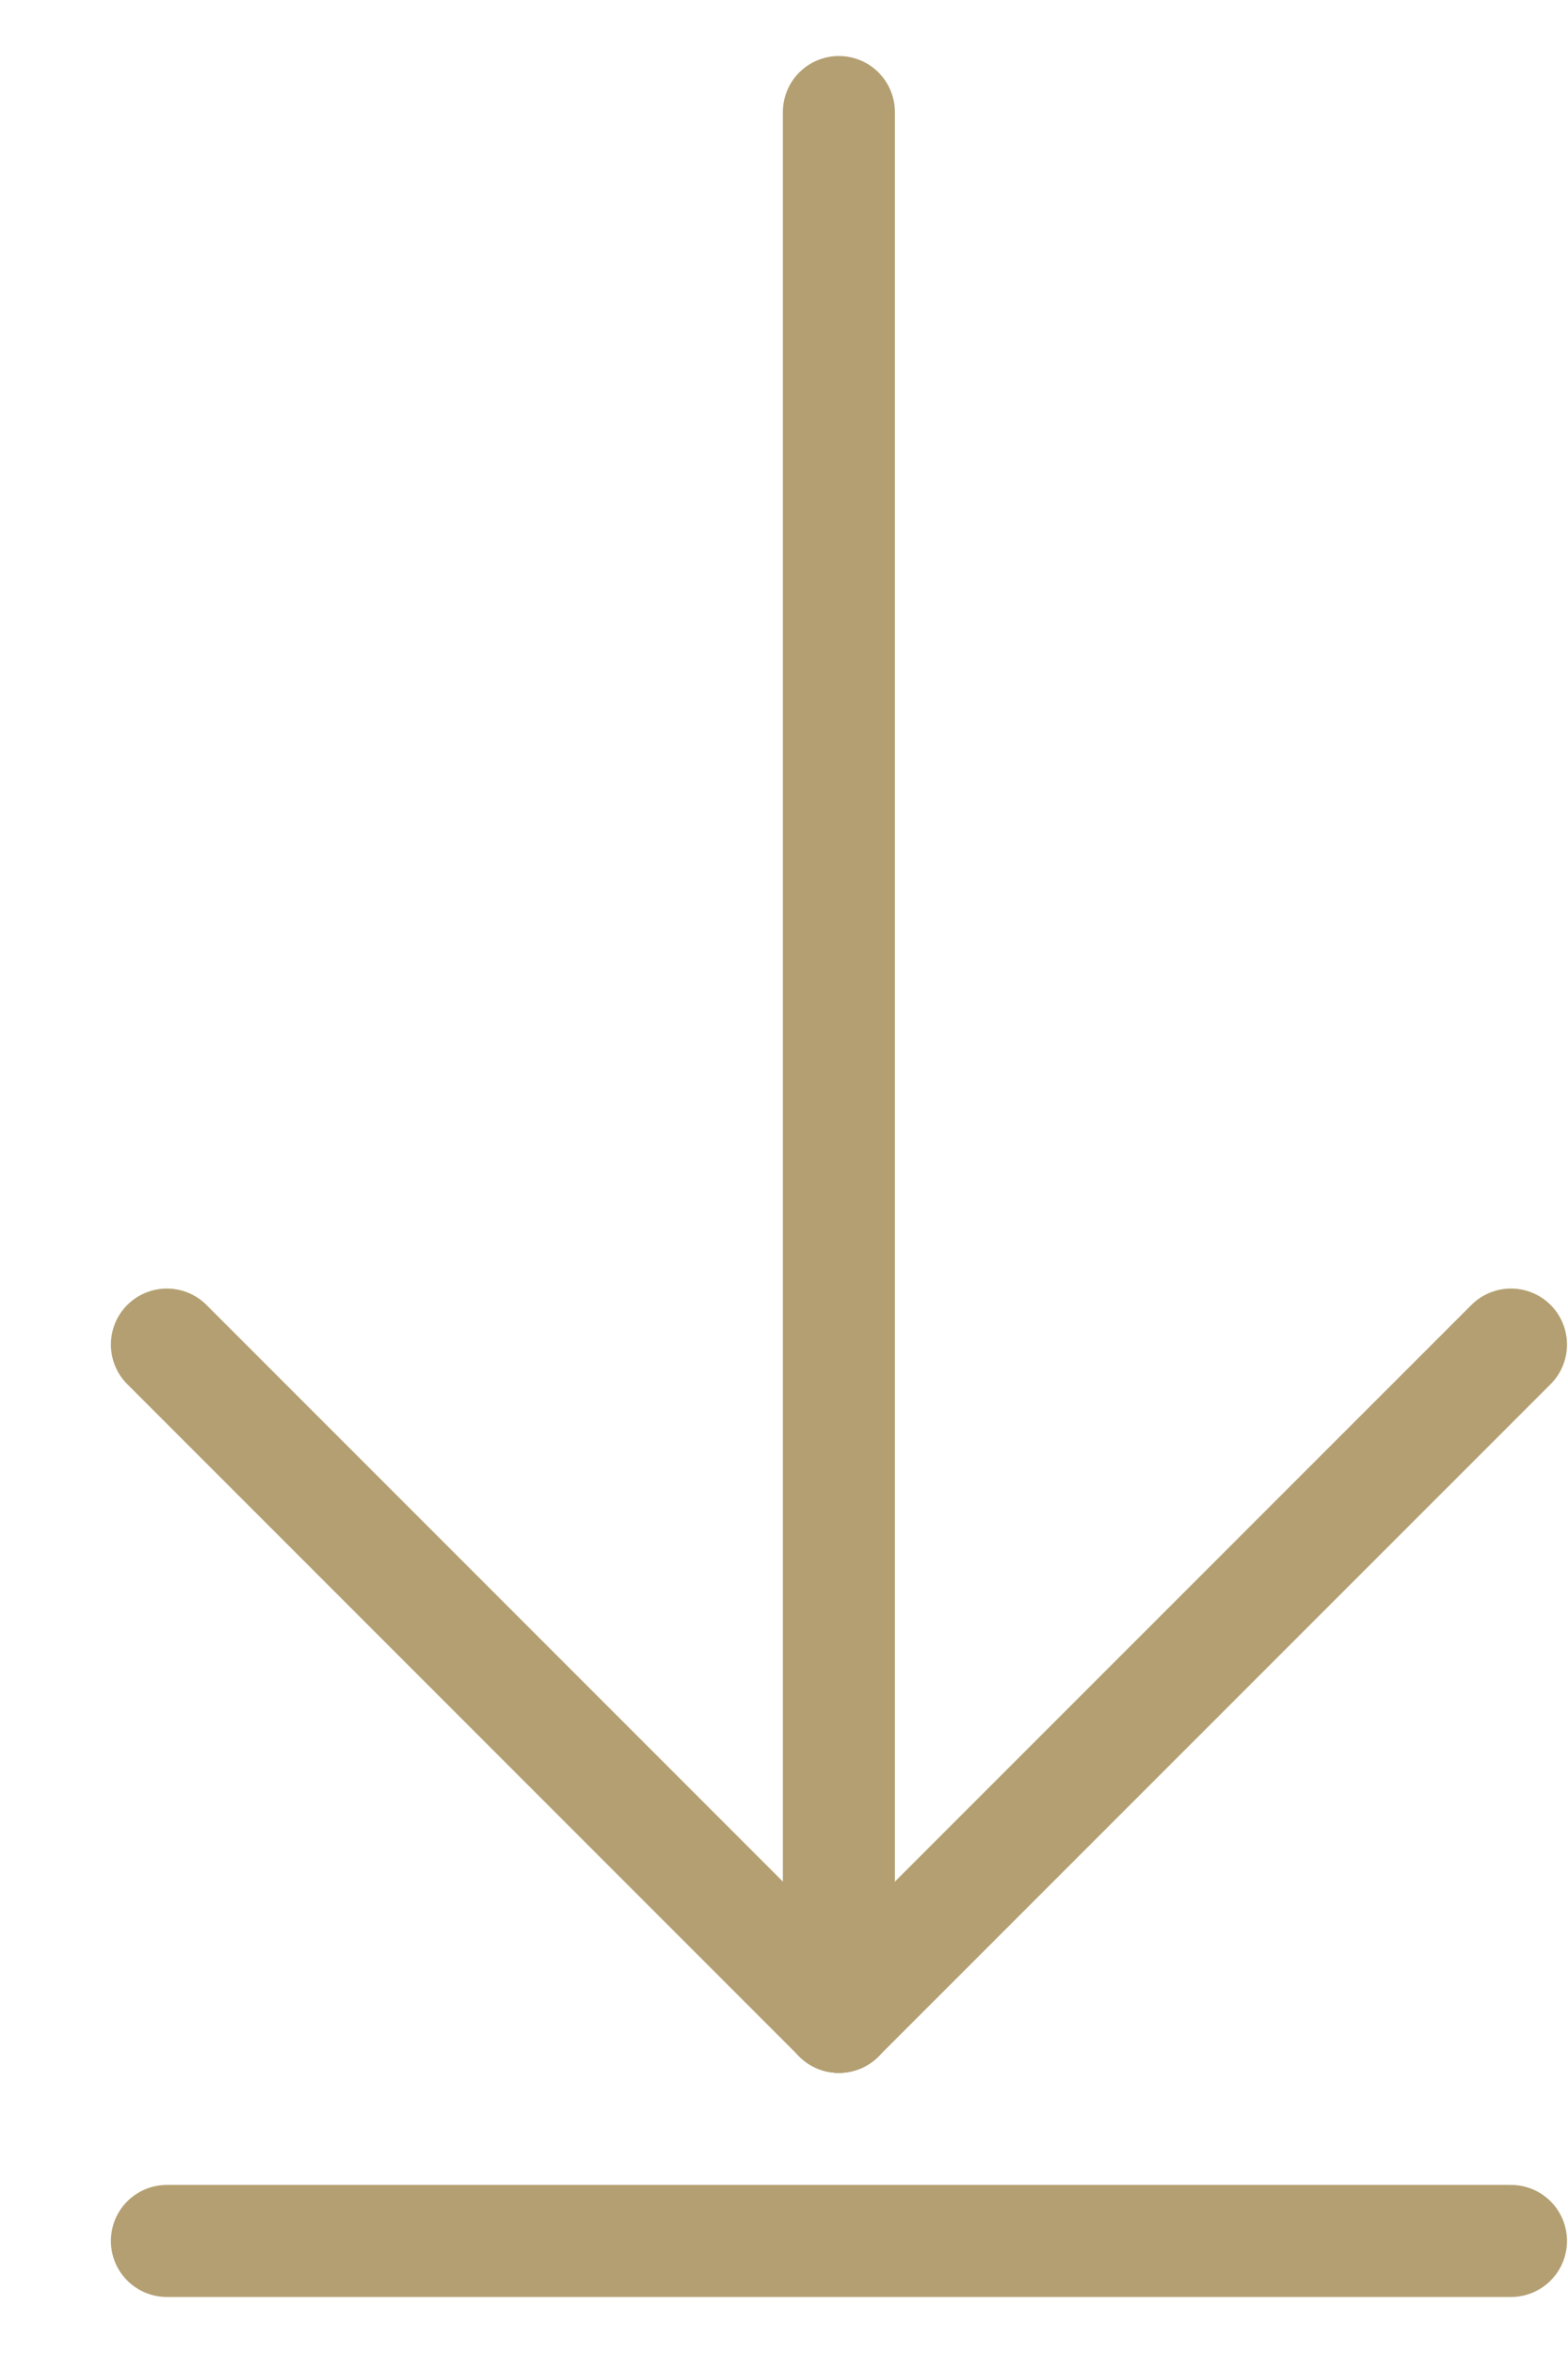
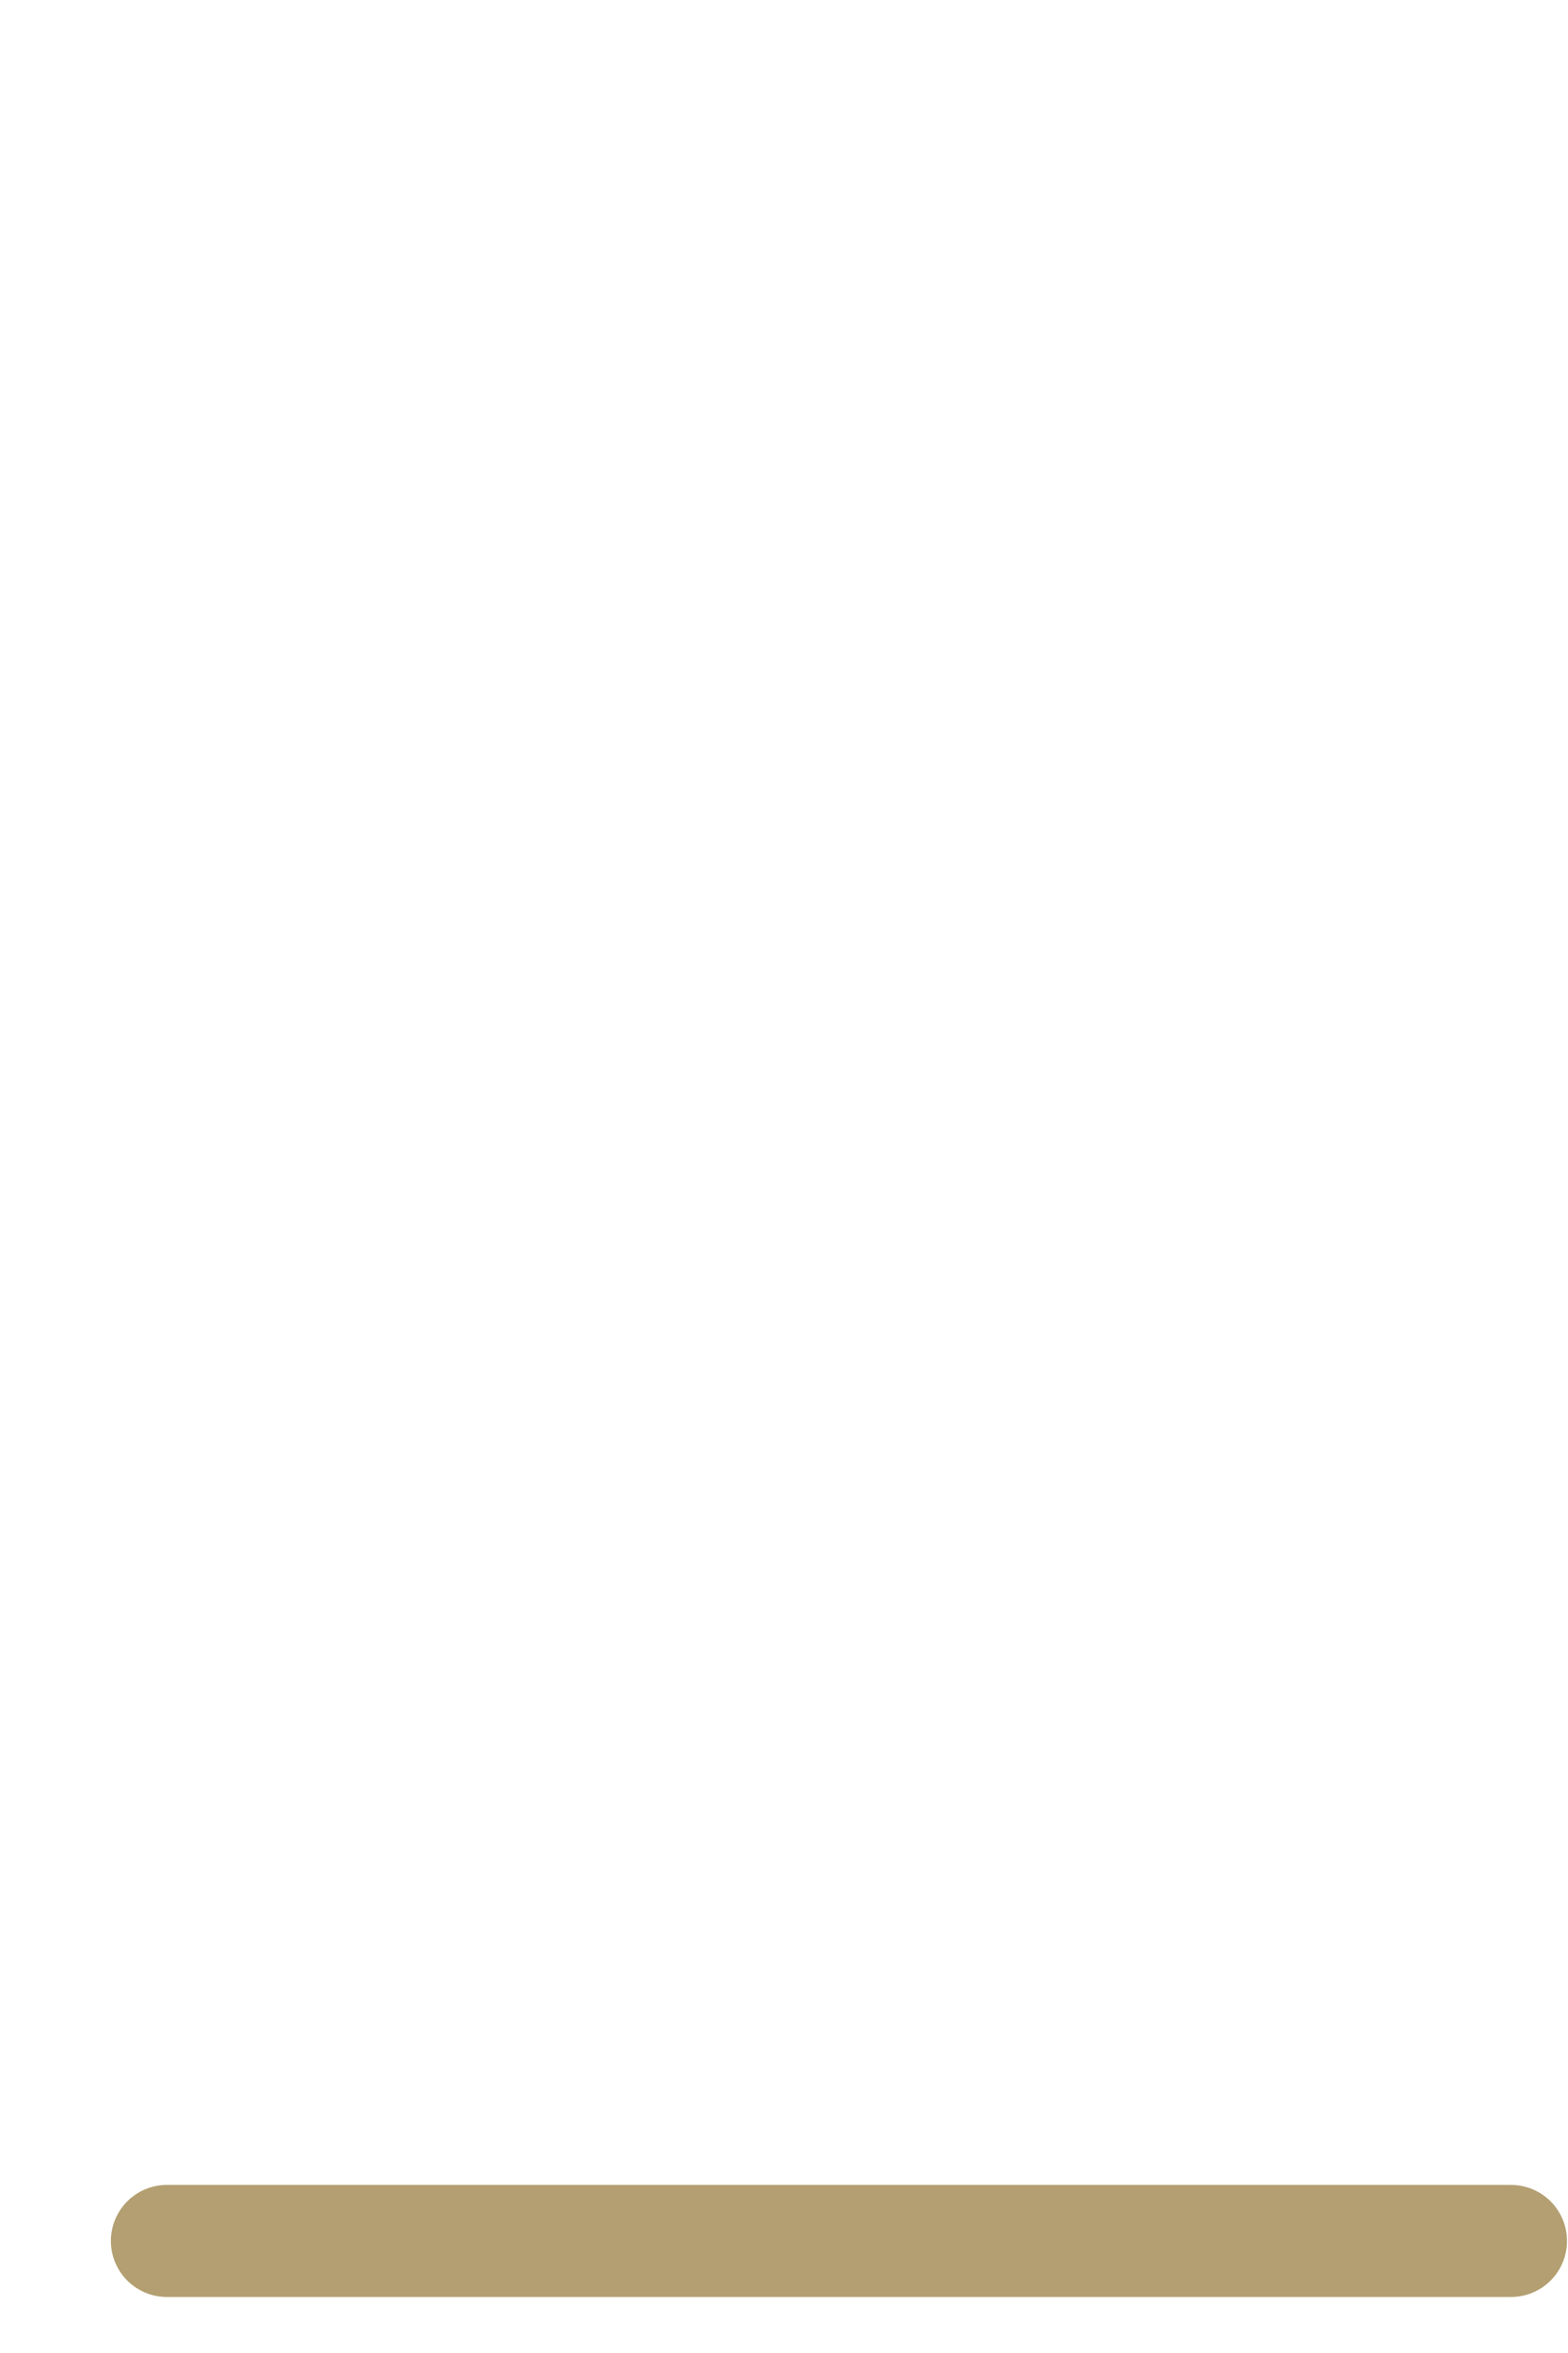
<svg xmlns="http://www.w3.org/2000/svg" width="14" height="21" viewBox="0 0 14 21" fill="none">
-   <path d="M7.49 1L7.49 18" stroke="#B39F71" stroke-linecap="round" />
-   <path d="M7.49 18L13.491 12" stroke="#B39F71" stroke-linecap="round" />
-   <path d="M7.49 18L1.49 12" stroke="#B39F71" stroke-linecap="round" />
  <path d="M1.49 20H13.491" stroke="#B39F71" stroke-linecap="round" />
</svg>